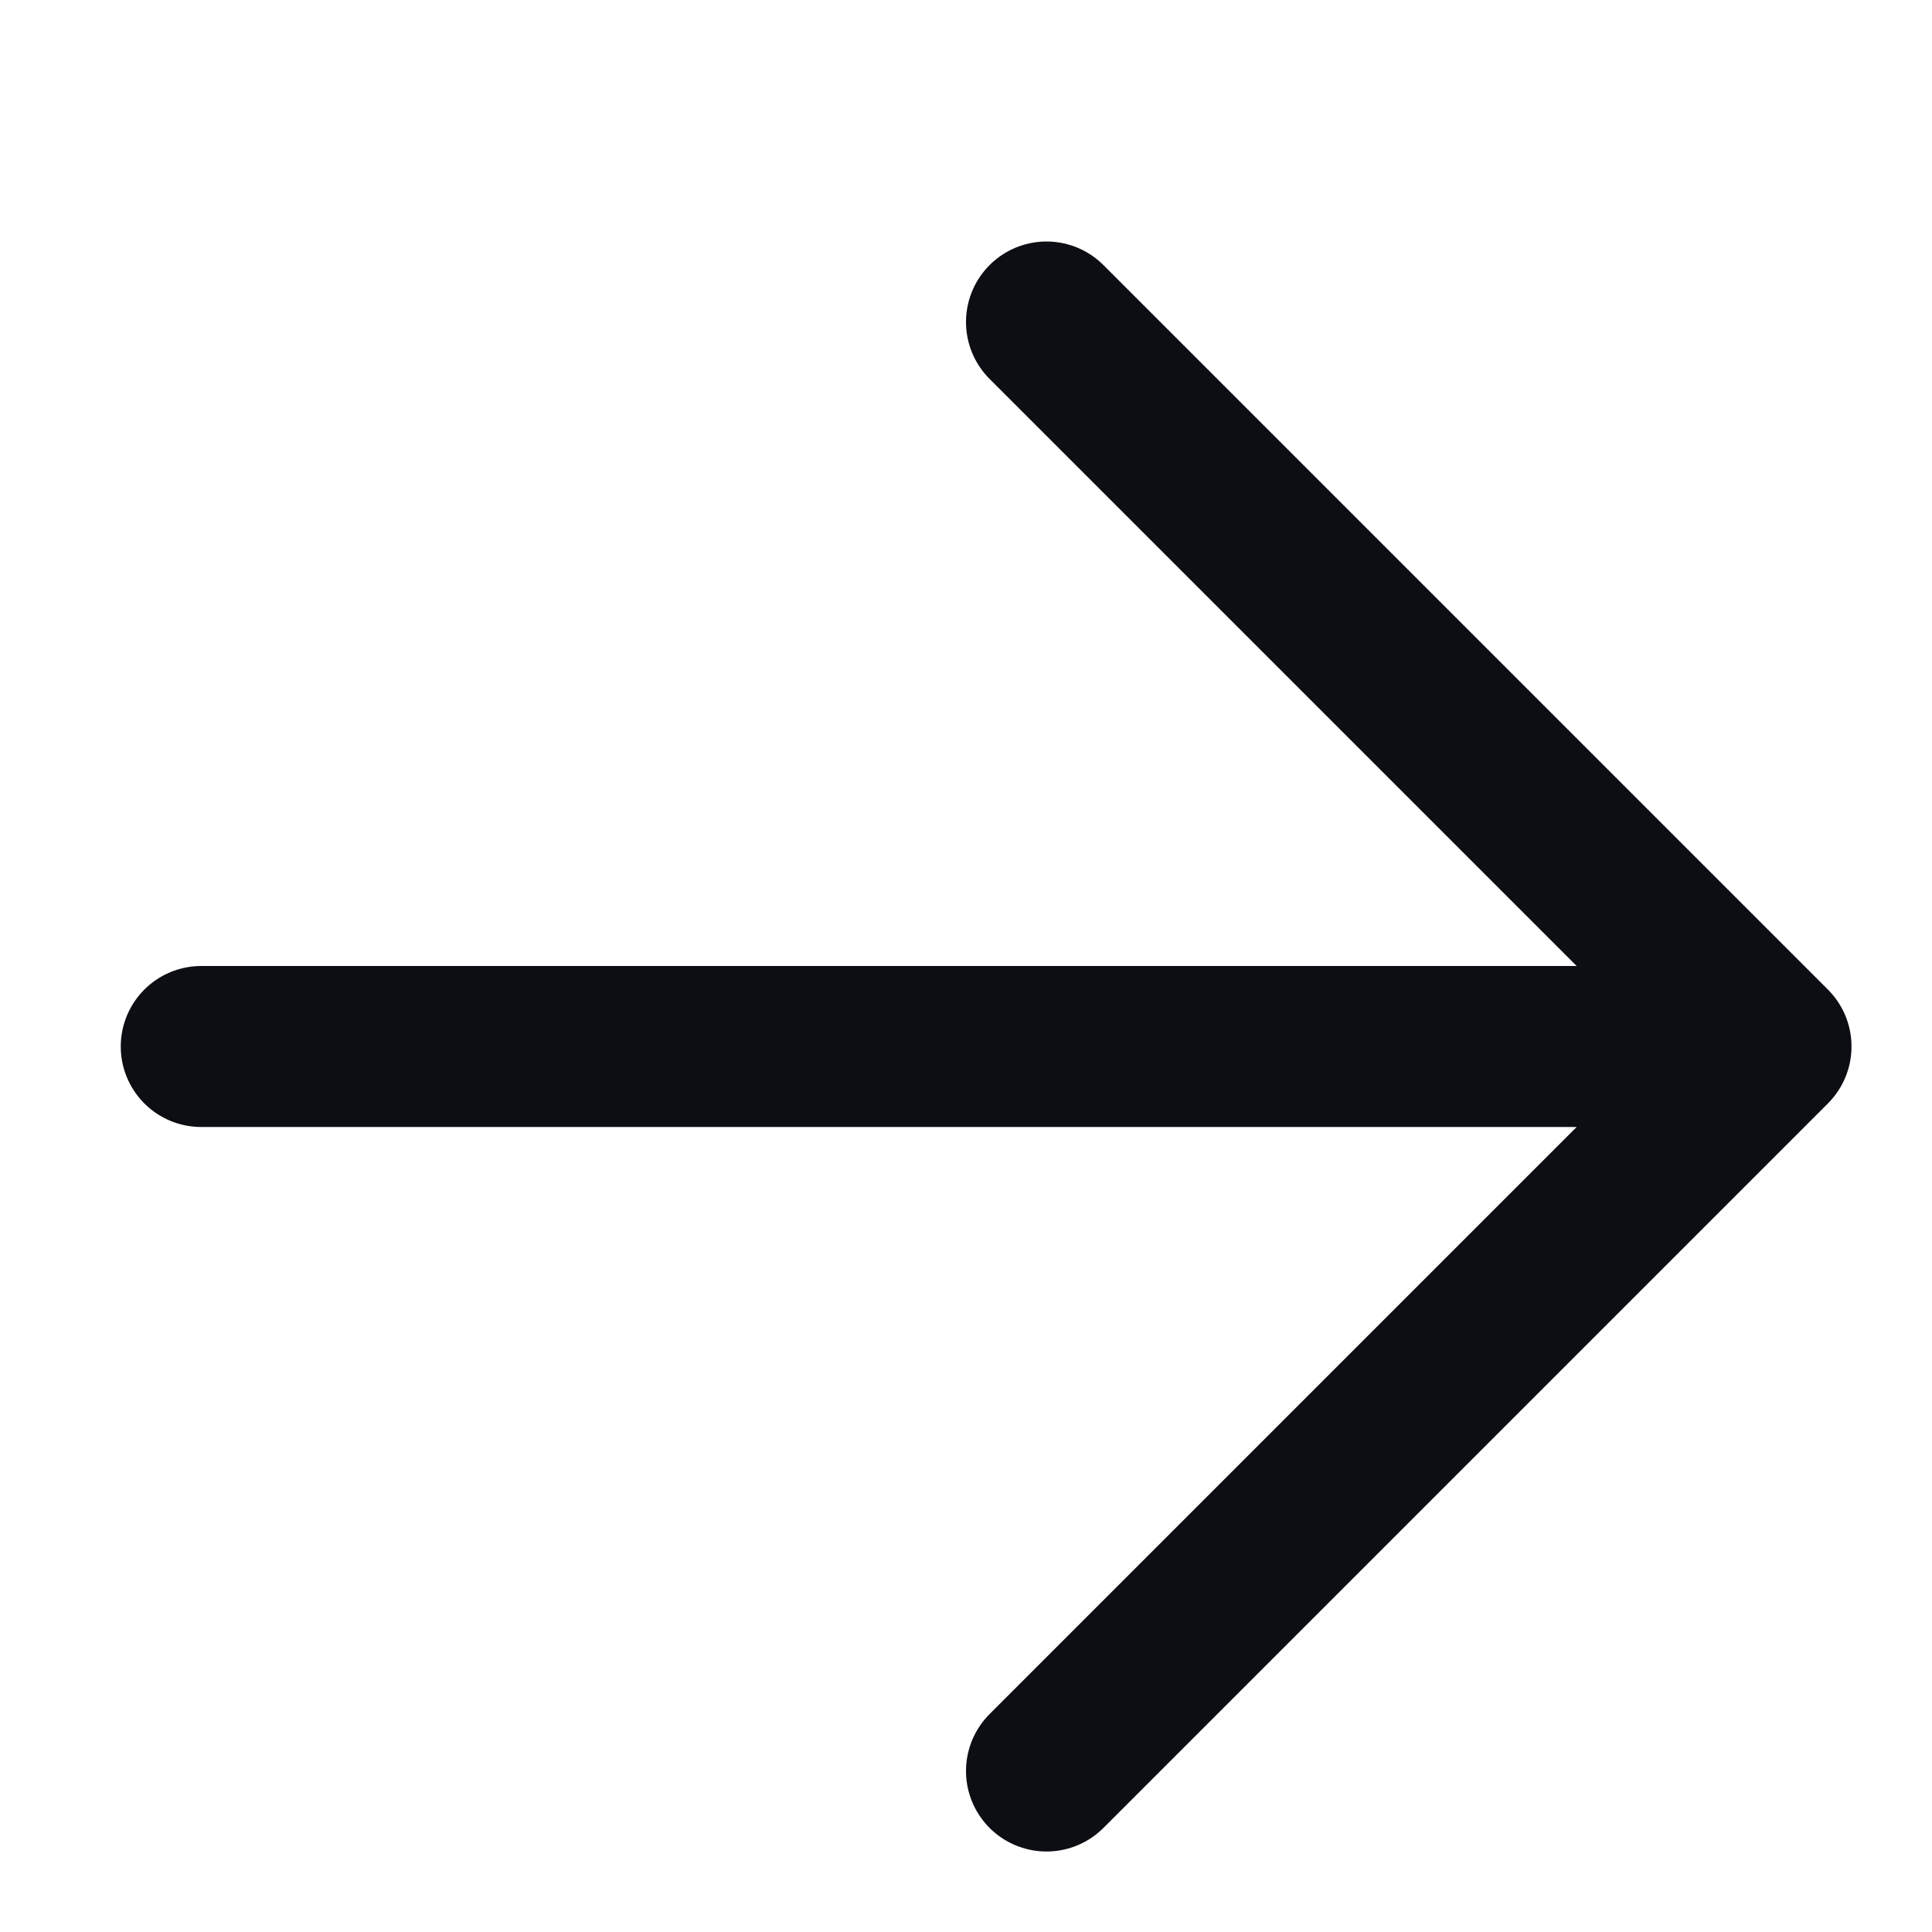
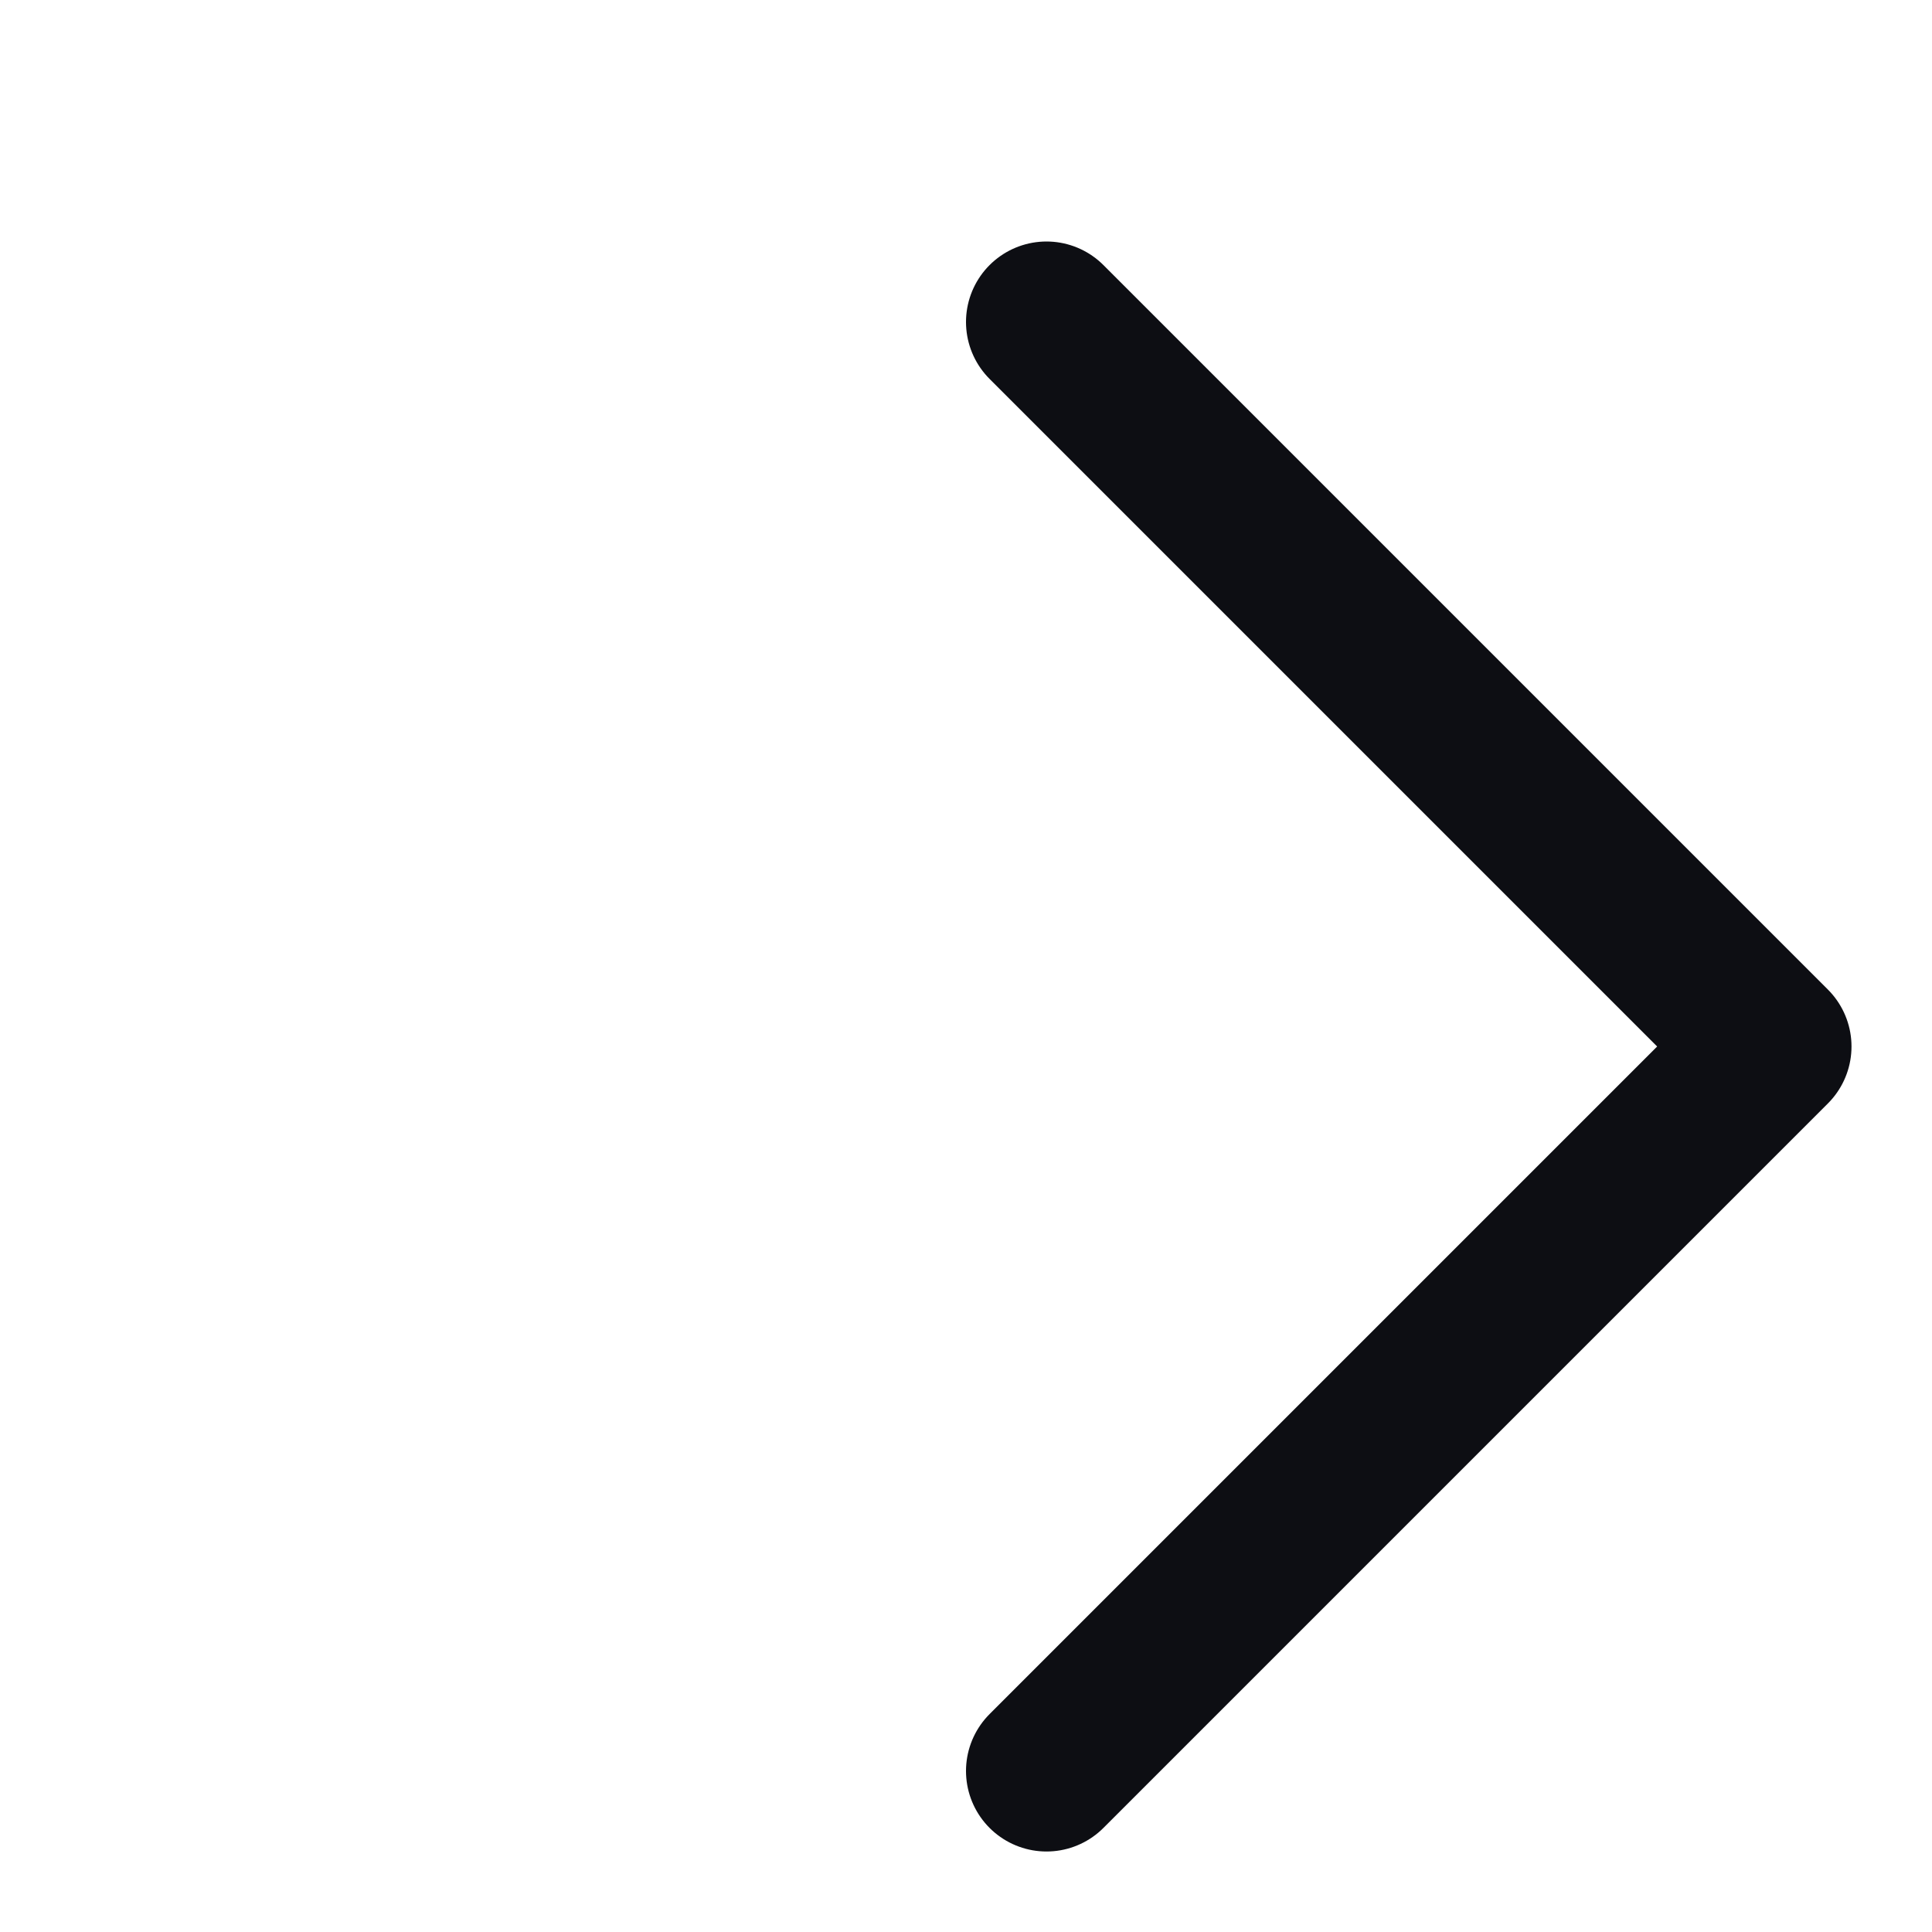
<svg xmlns="http://www.w3.org/2000/svg" width="12" height="12" viewBox="0 0 12 12" fill="none">
  <g id="Frame">
-     <path id="Vector" d="M6.5 11L11 6.5L6.5 2M10.375 6.5H1.25" stroke="#0D0E13" stroke-linecap="round" stroke-linejoin="round" />
+     <path id="Vector" d="M6.5 11L11 6.5L6.5 2M10.375 6.5" stroke="#0D0E13" stroke-linecap="round" stroke-linejoin="round" />
  </g>
</svg>